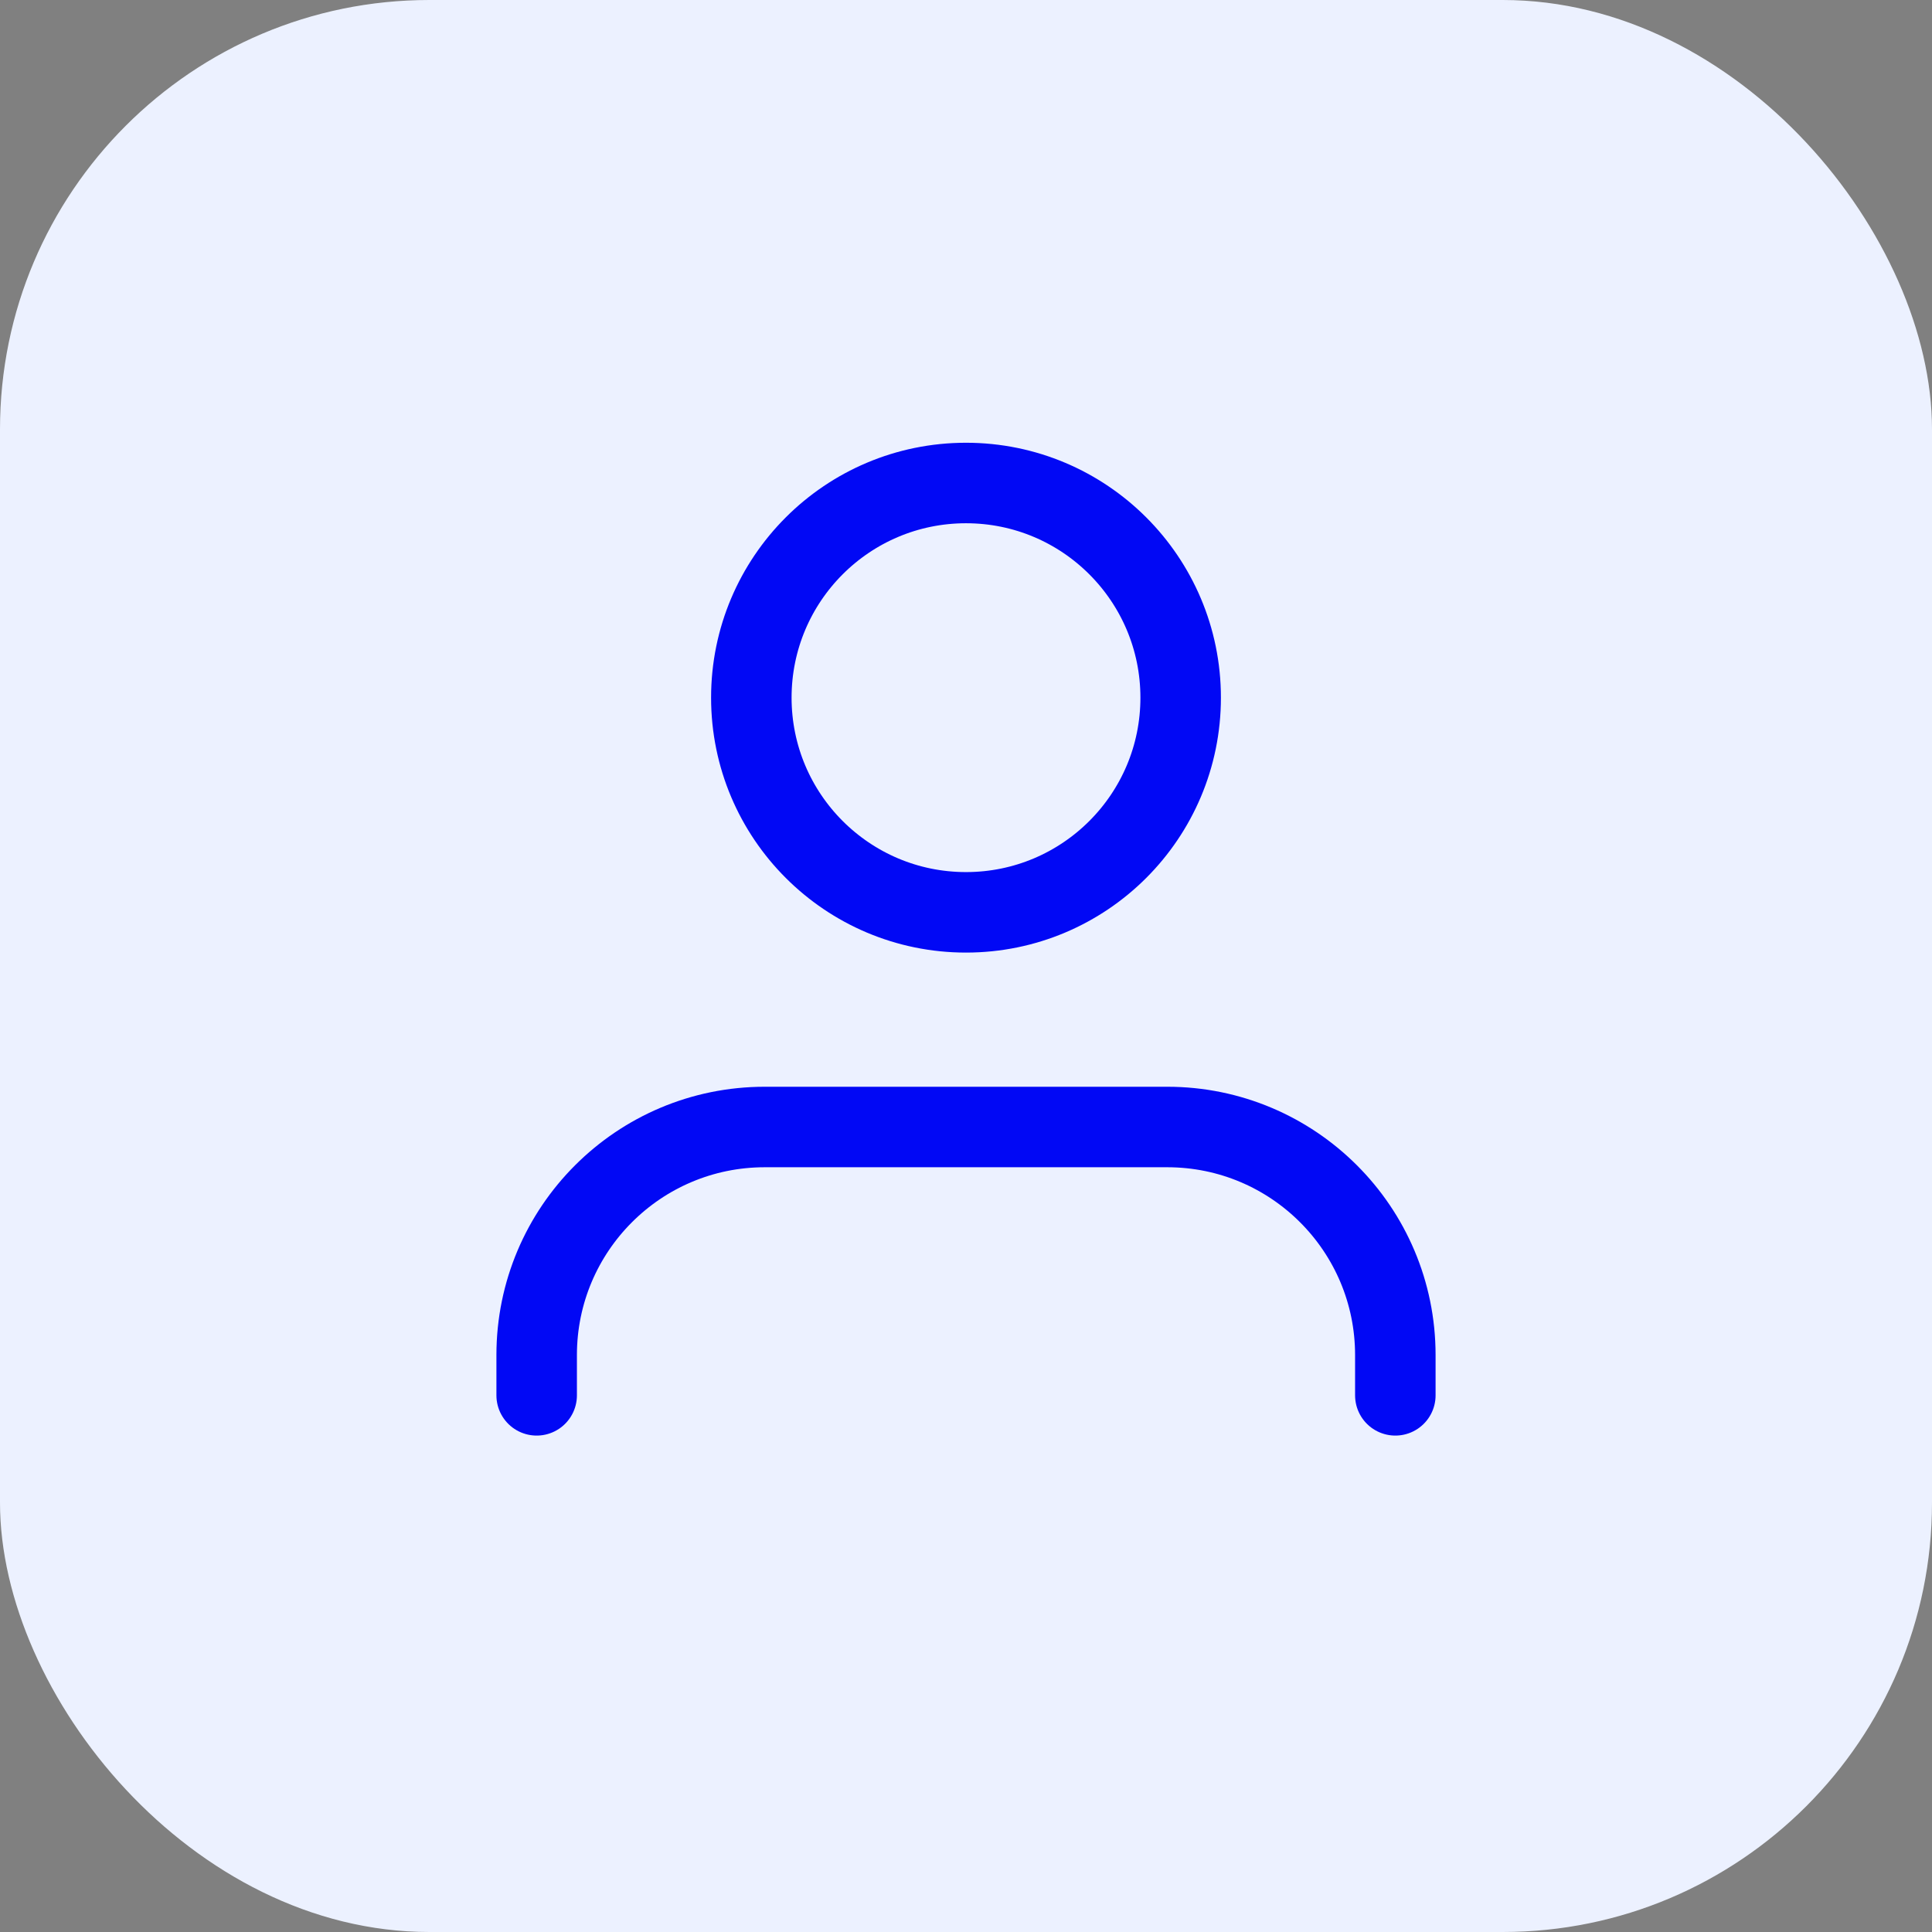
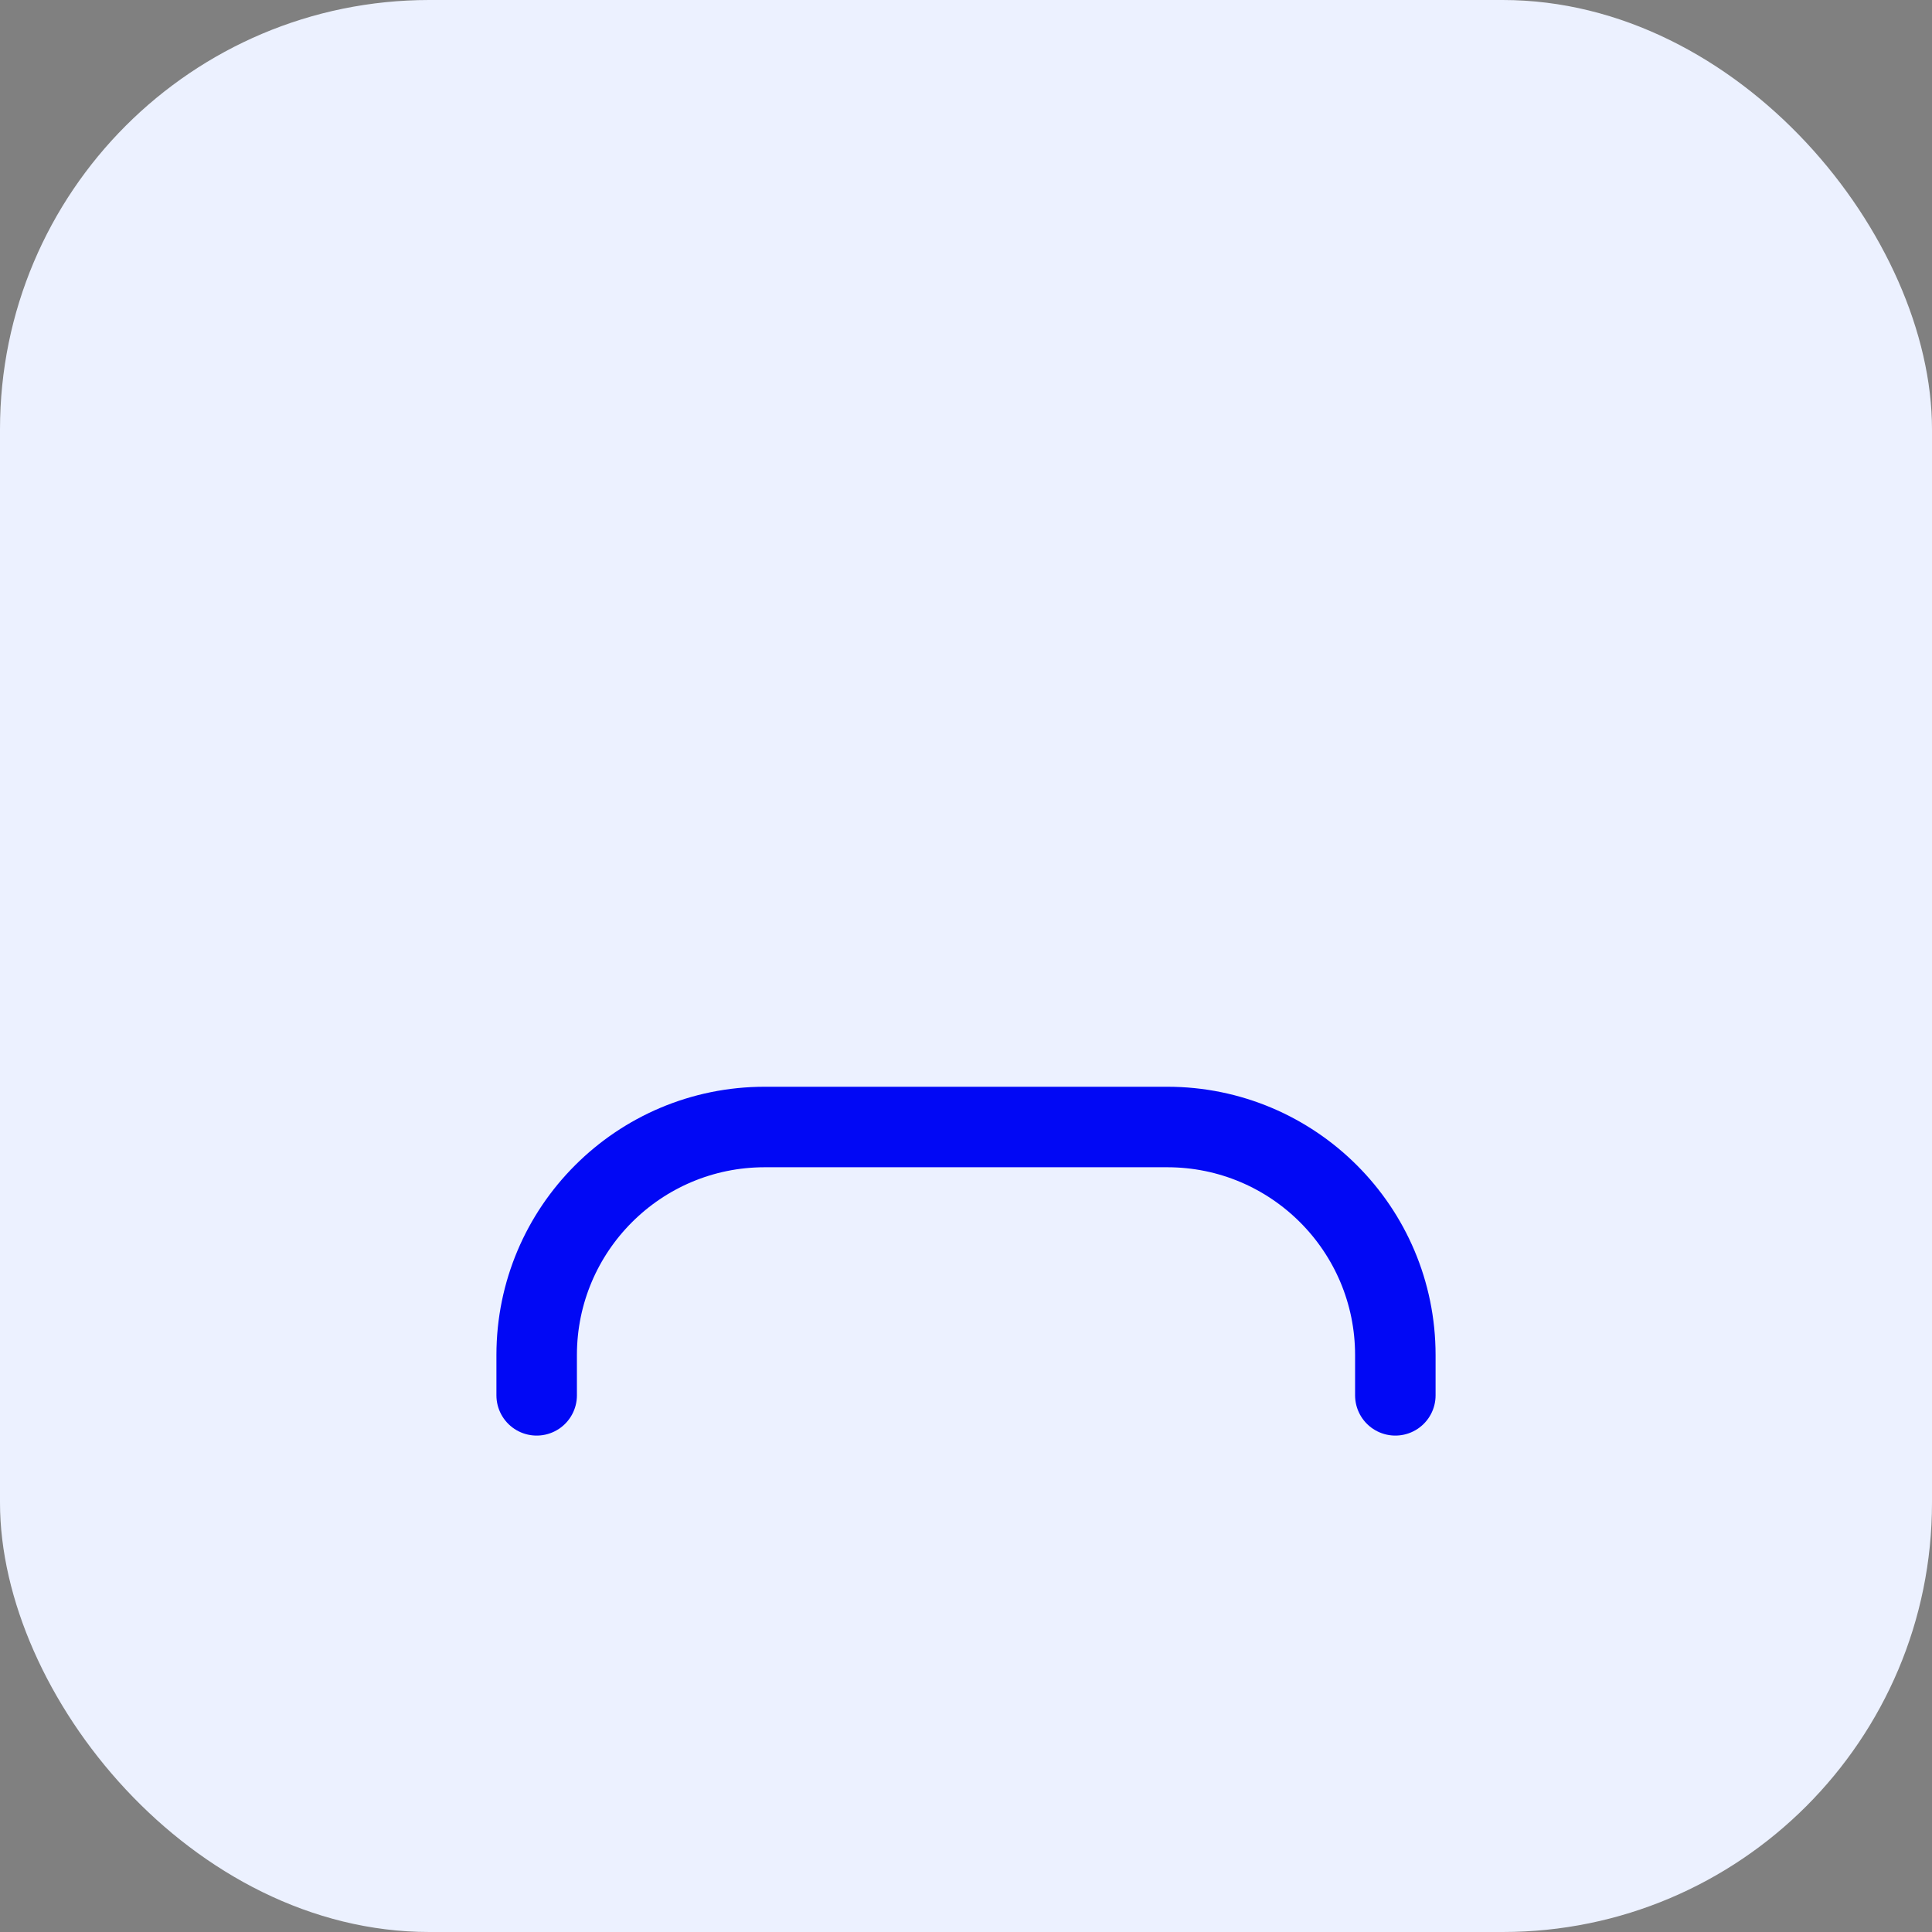
<svg xmlns="http://www.w3.org/2000/svg" width="36" height="36" viewBox="0 0 36 36" fill="none">
  <rect x="0" y="0" width="36" height="36" fill="#808080" stroke="none" />
  <rect width="36" height="36" rx="8" fill="#ECF1FF" />
  <path d="M26 26V25.25C26 22.903 24.097 21 21.75 21H14.25C11.903 21 10 22.903 10 25.25V26" stroke="#0108F5" stroke-width="1.5" stroke-linecap="round" stroke-linejoin="round" />
-   <circle cx="18" cy="13" r="4" stroke="#0108F5" stroke-width="1.5" stroke-linecap="round" stroke-linejoin="round" />
</svg>